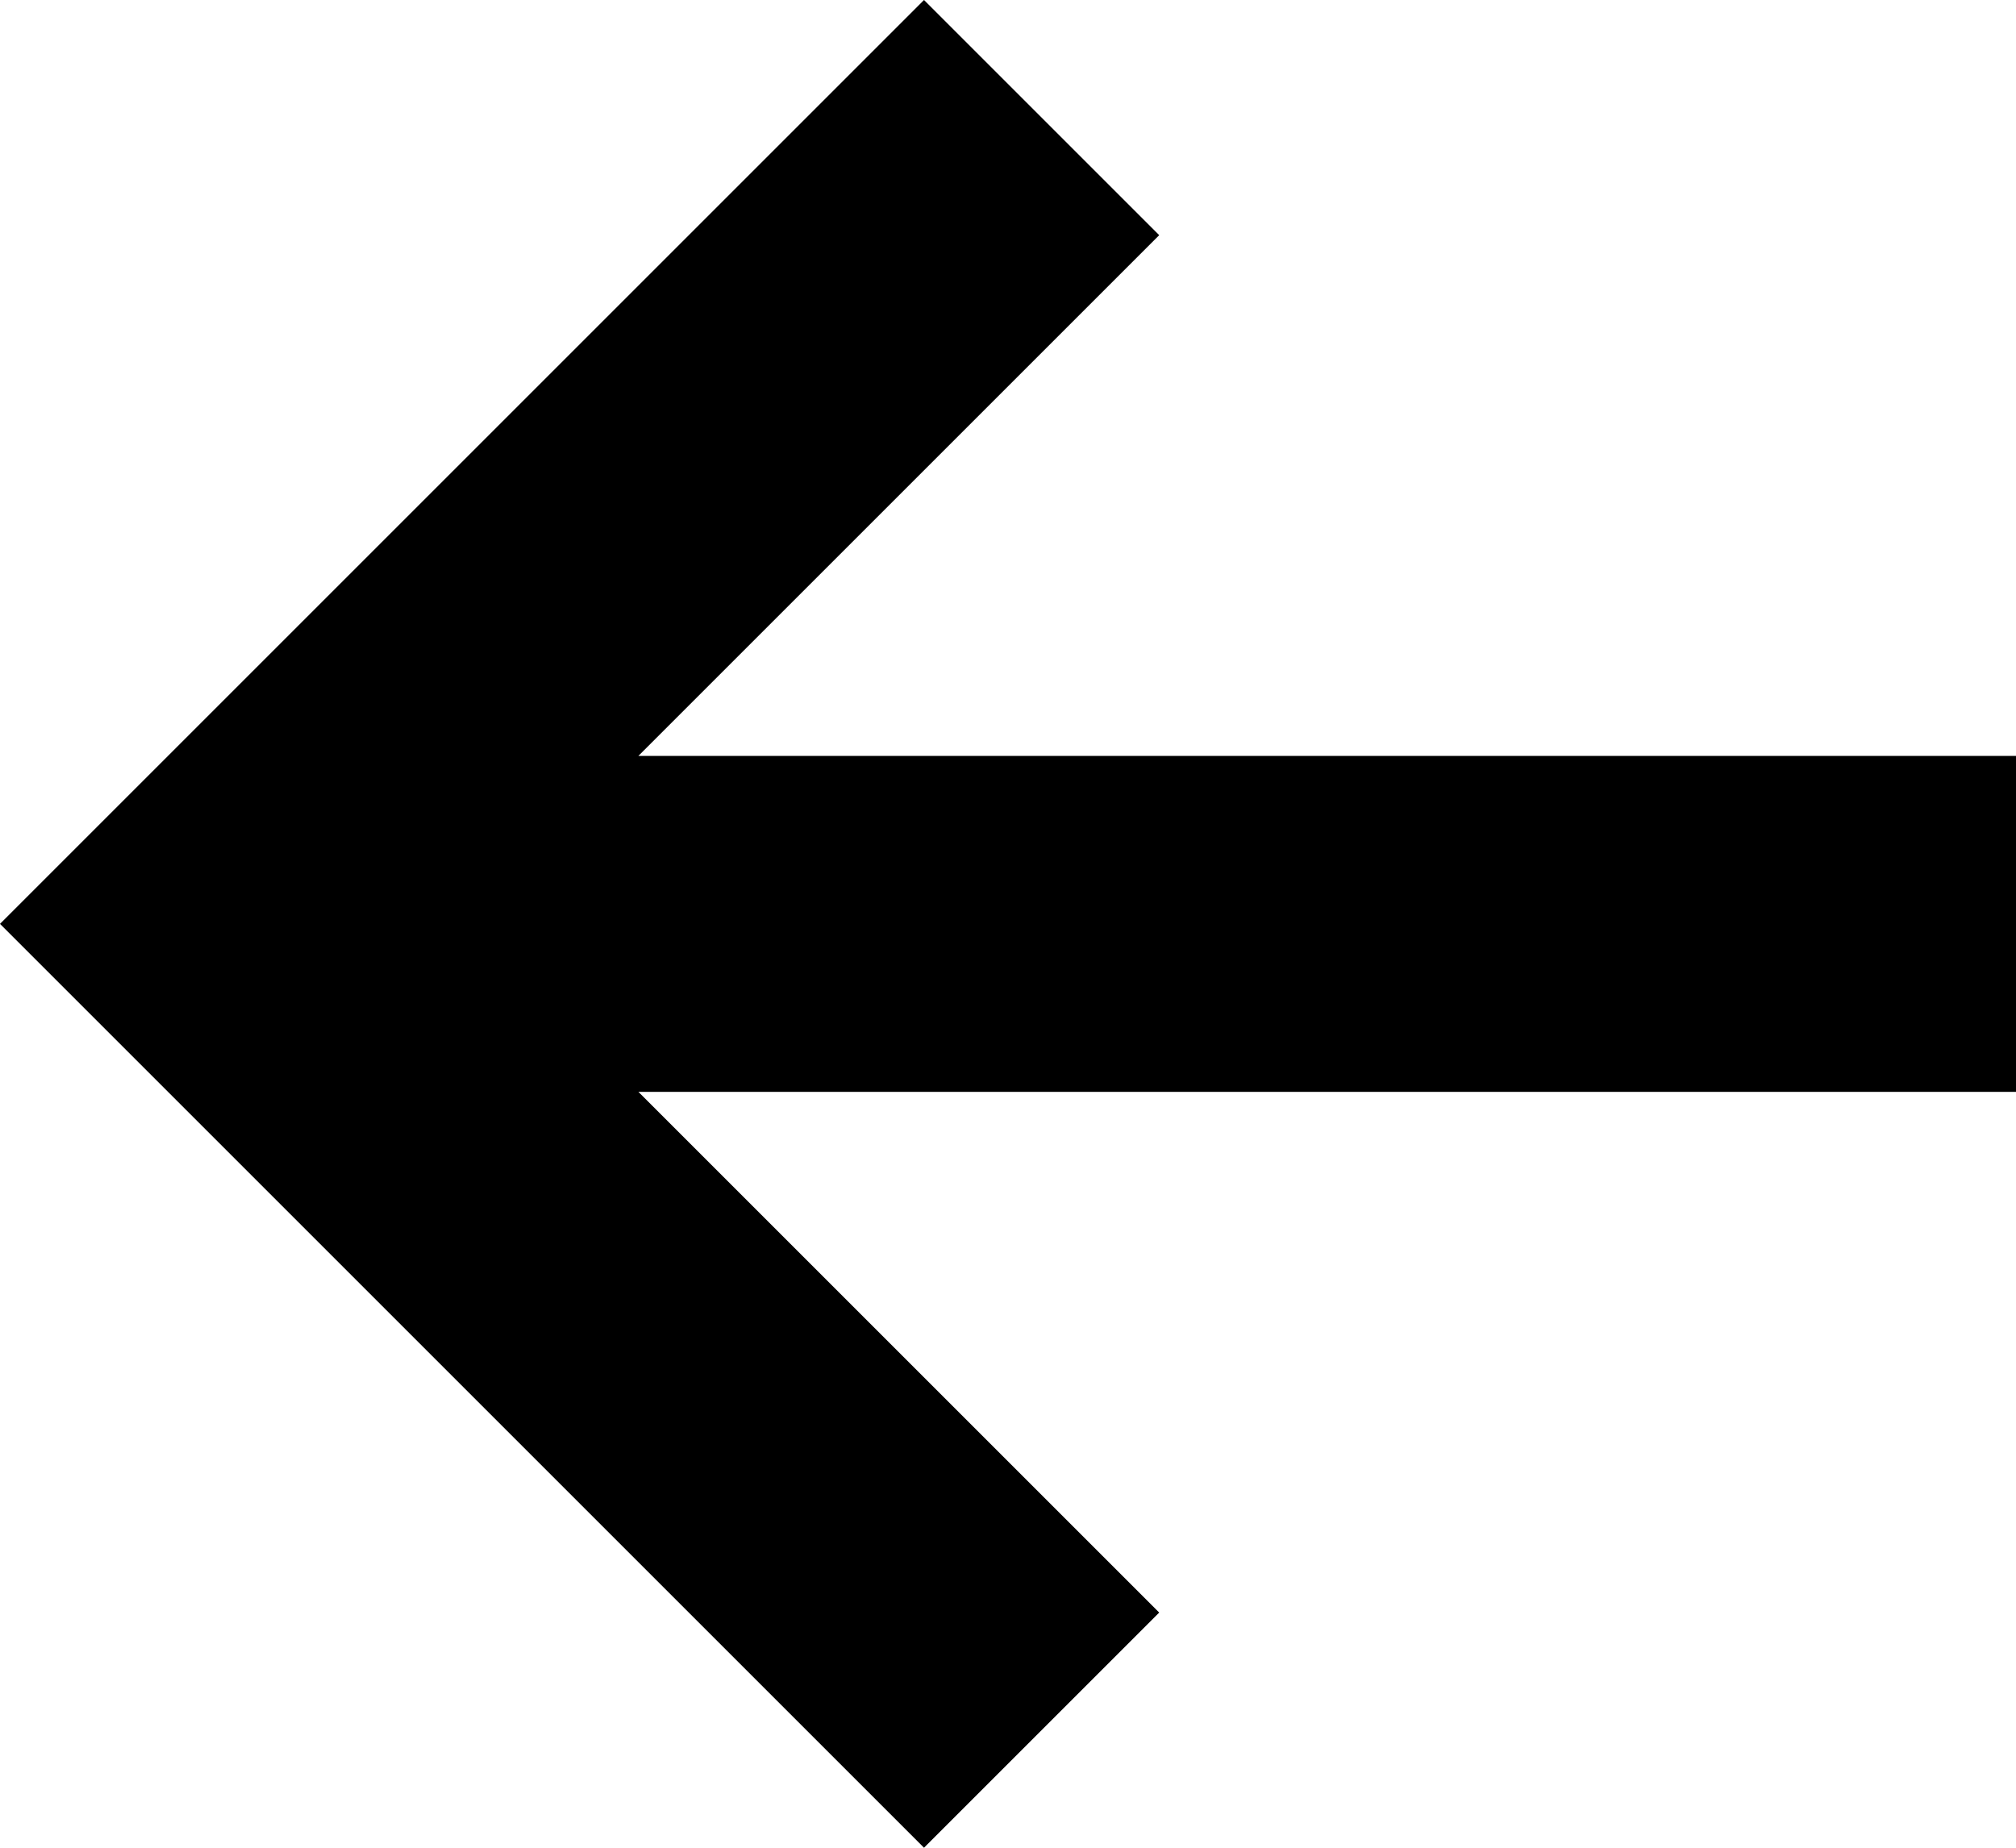
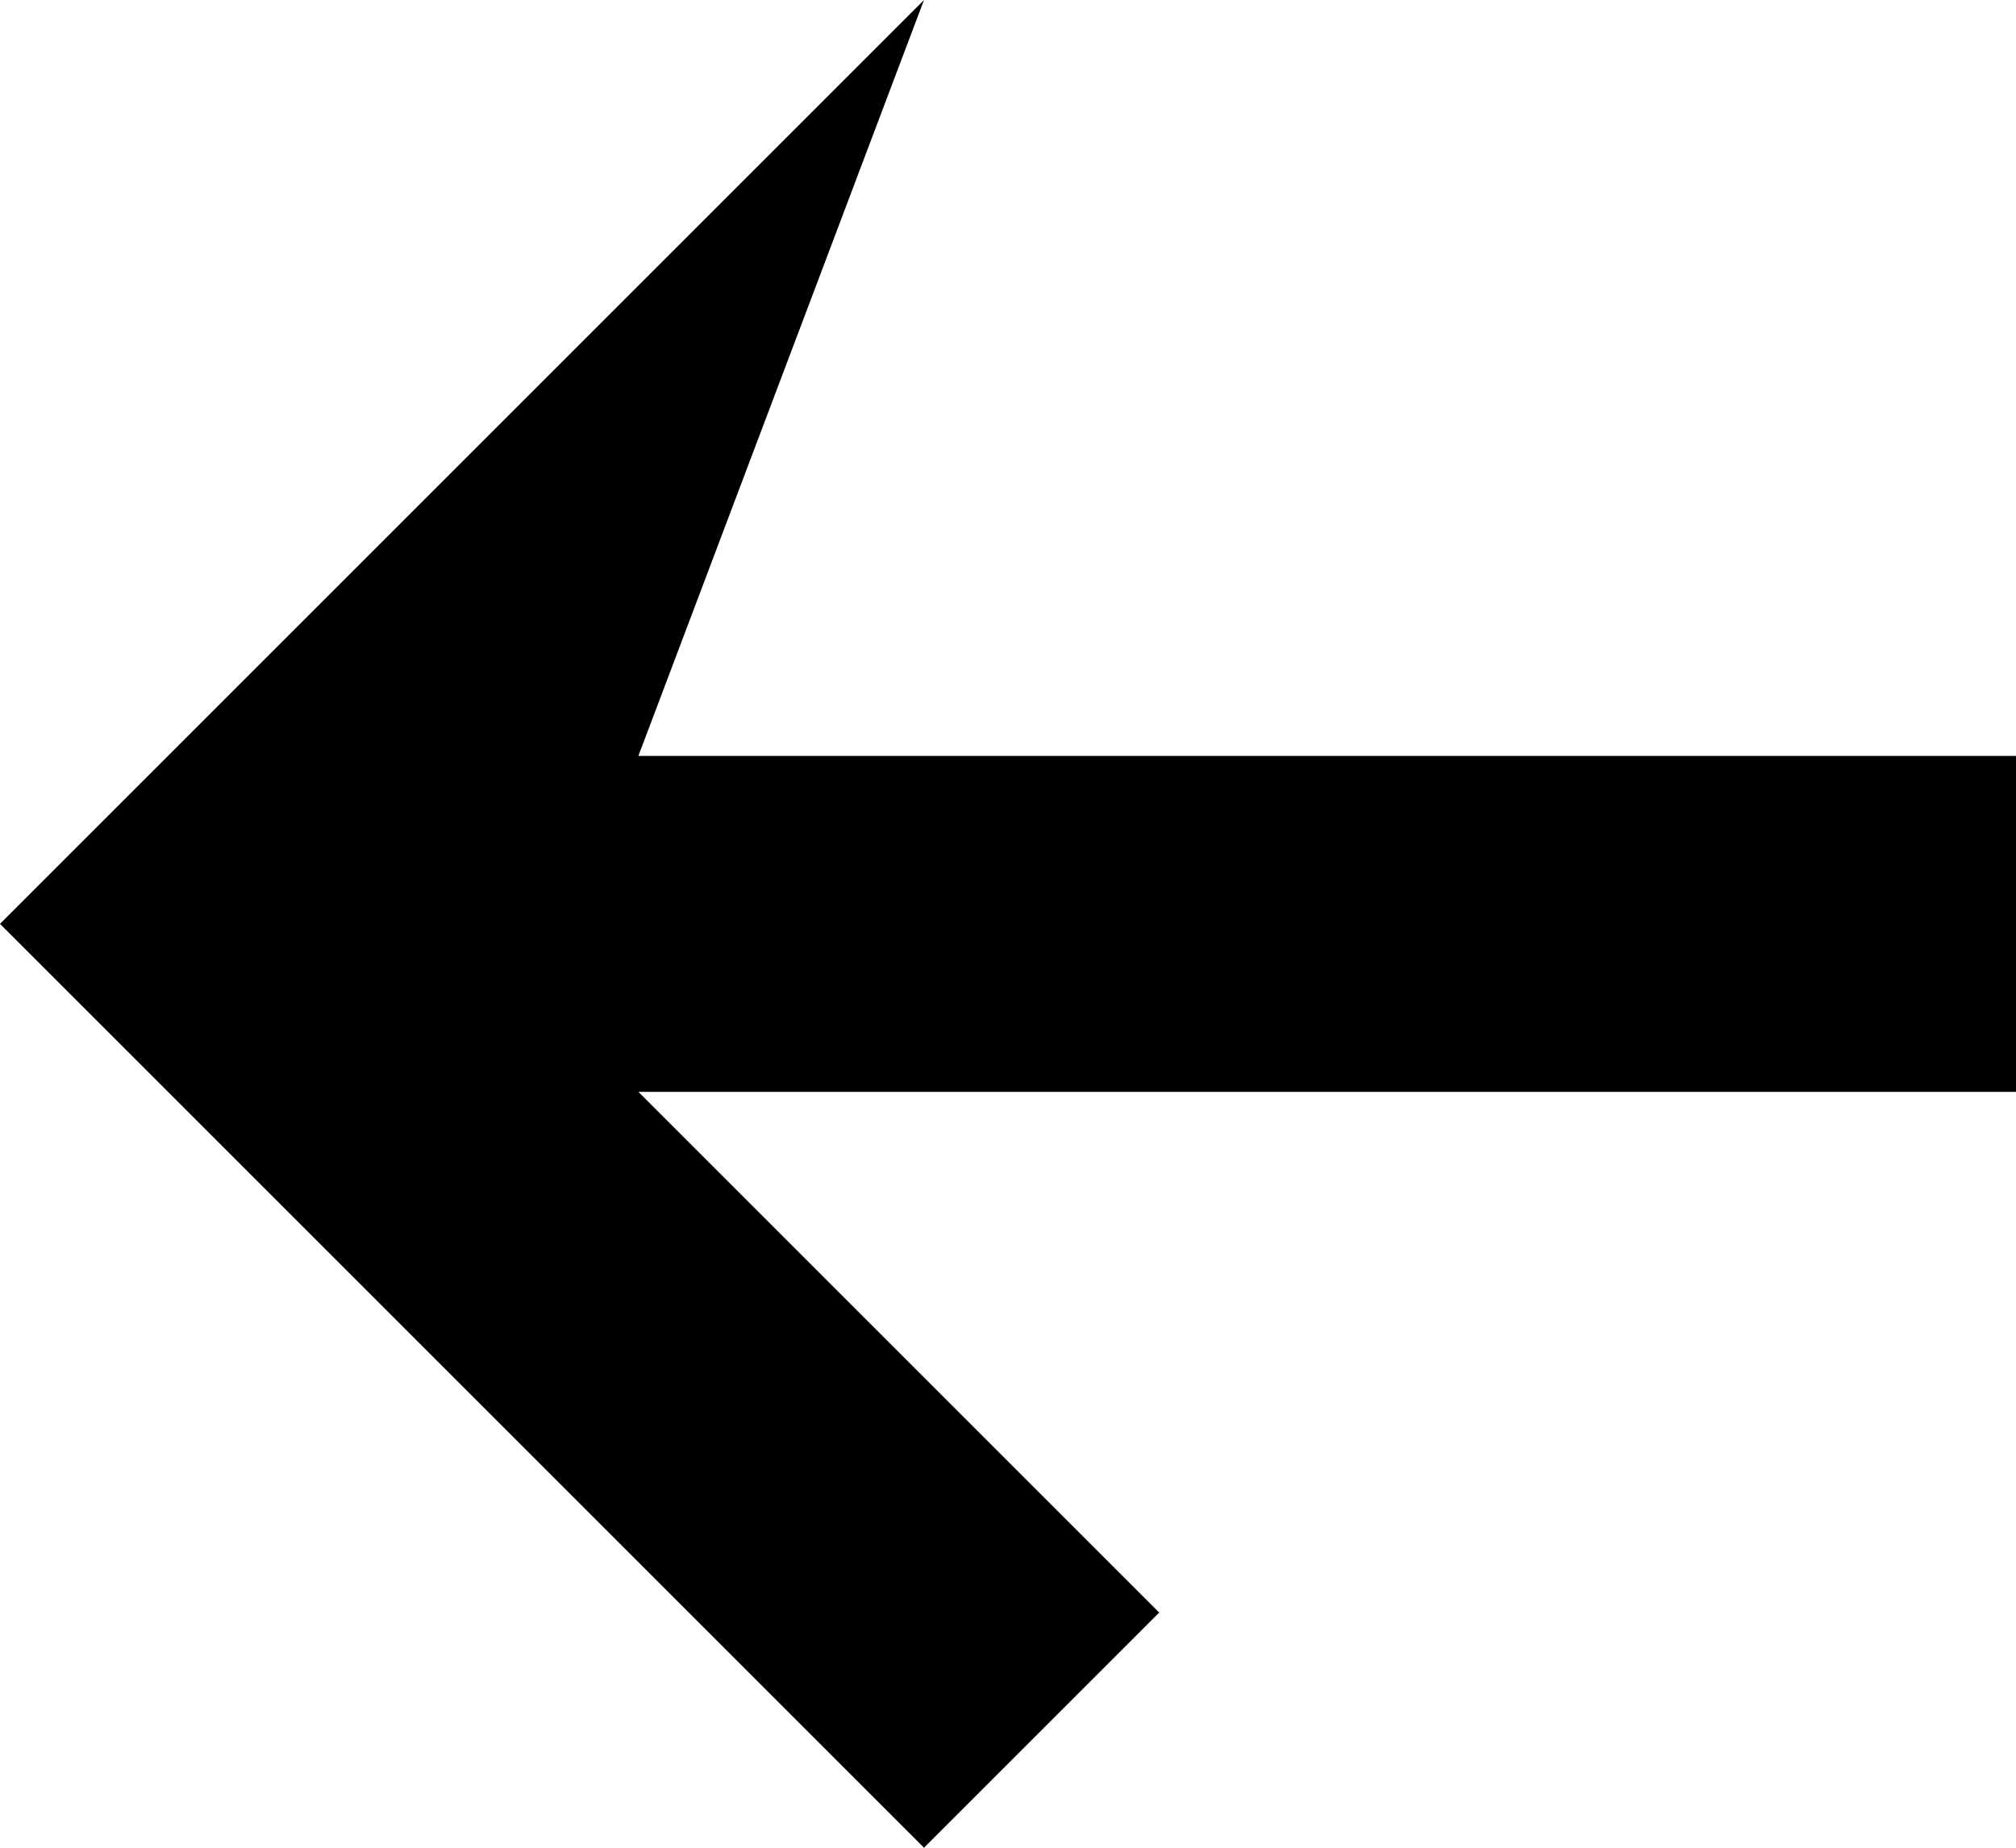
<svg xmlns="http://www.w3.org/2000/svg" viewBox="0 0 24 22">
  <g id="e32a81d9-3ef2-4729-976d-65e90cdbeb58" data-name="Lager 2">
    <g id="a65a16aa-5f1d-436f-a0b0-5a1346b8f18a" data-name="Lager 1">
-       <path d="M0,11,11,22l2.8-2.8L7.6,13H24V9H7.6l6.2-6.2L11,0Z" />
+       <path d="M0,11,11,22l2.8-2.8L7.6,13H24V9H7.6L11,0Z" />
    </g>
  </g>
</svg>